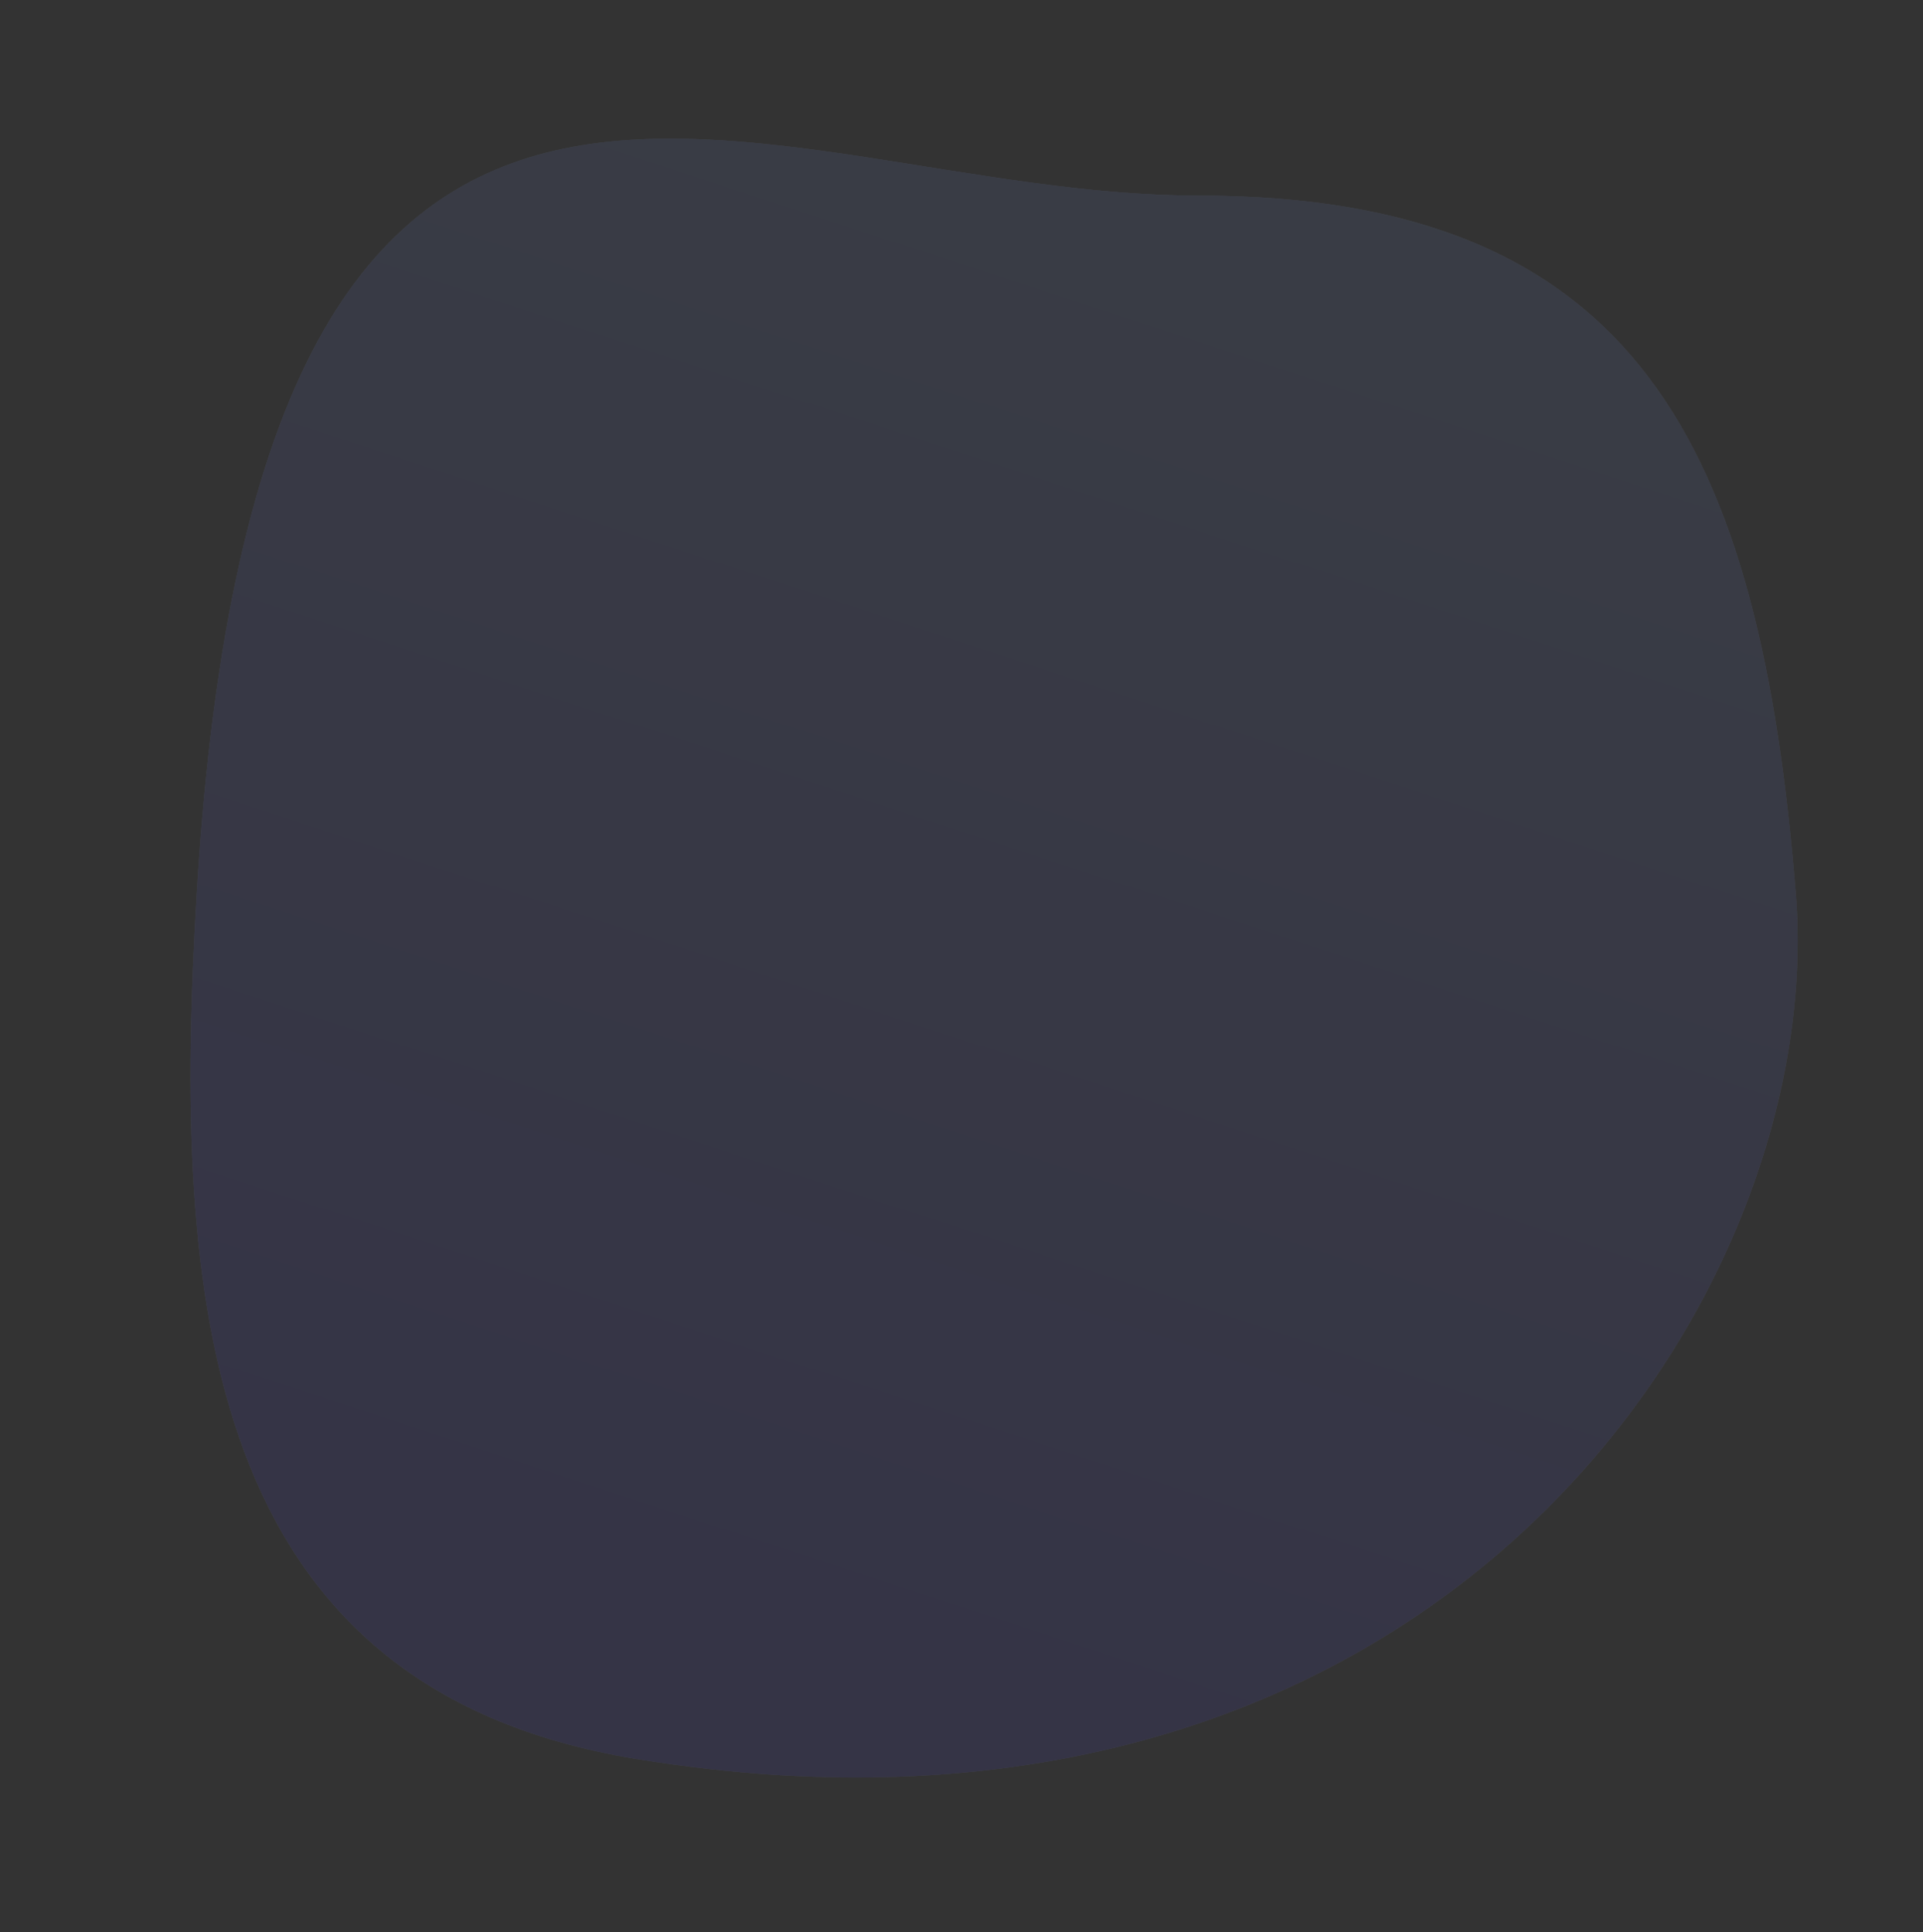
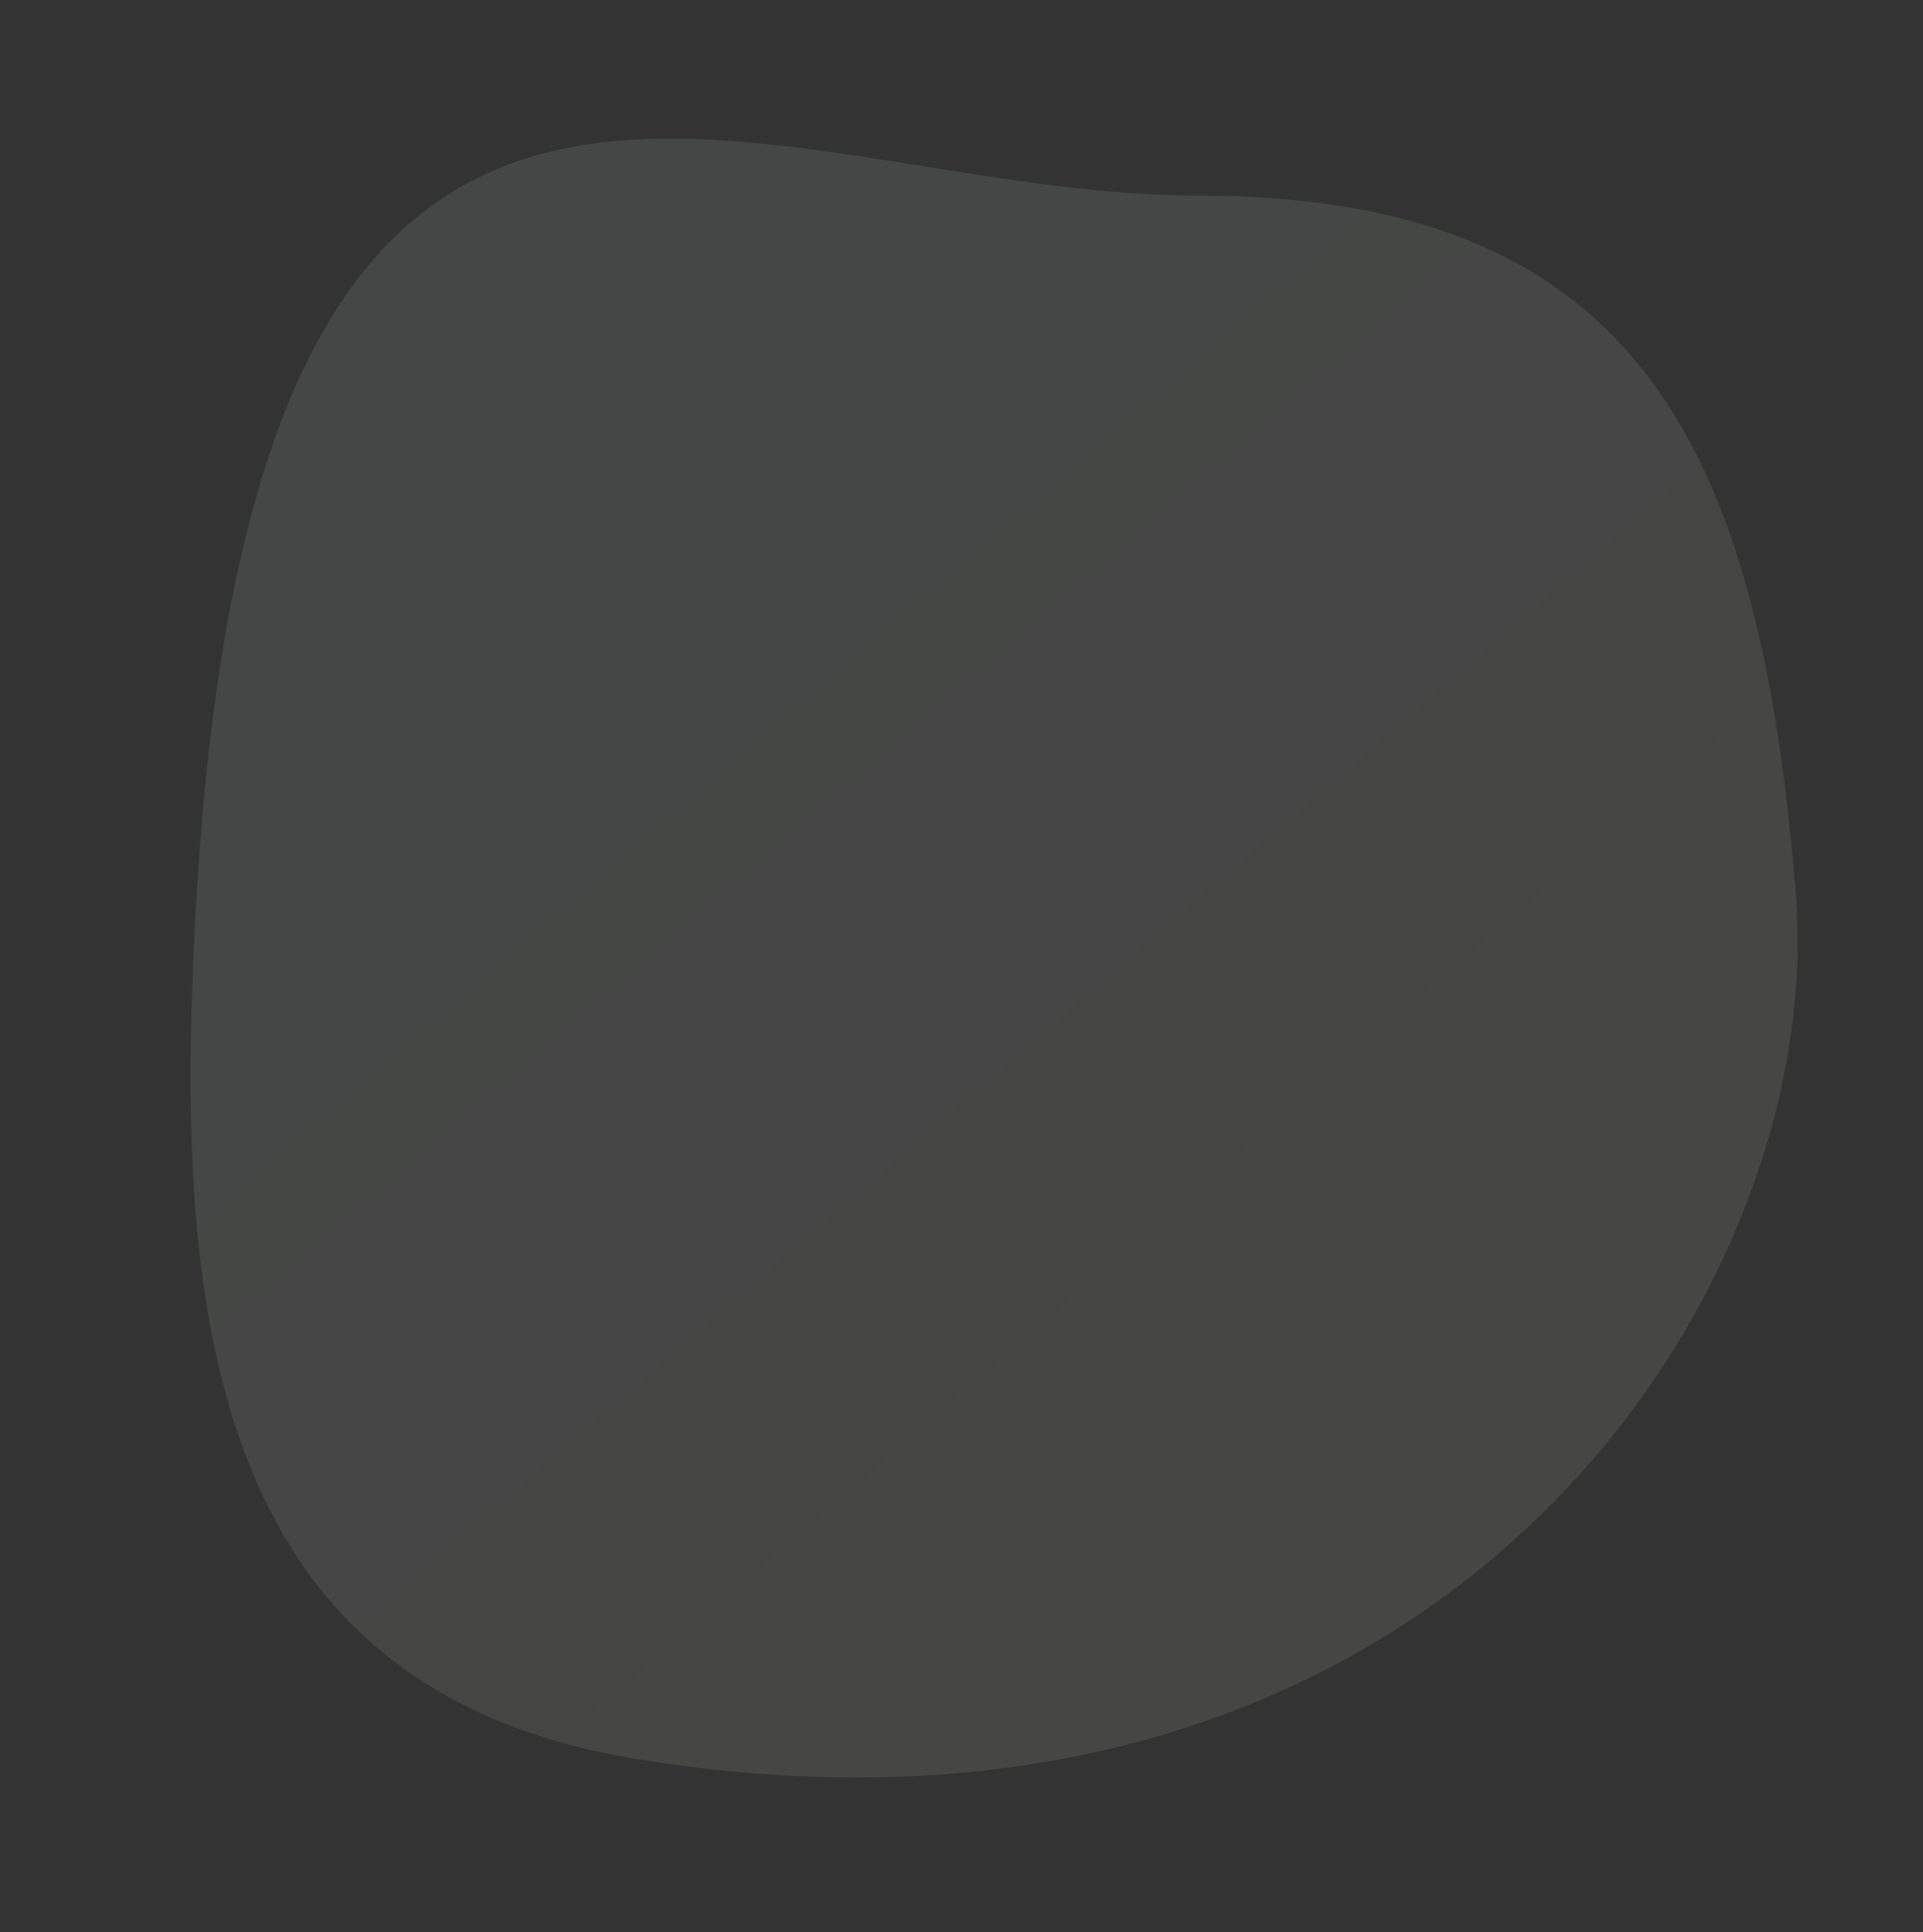
<svg xmlns="http://www.w3.org/2000/svg" width="200" height="201" viewBox="0 0 200 201" fill="none">
  <rect x="0" y="0" width="200" height="201" fill="#333333" stroke="none" />
  <g opacity="0.1">
-     <path d="M186.768 92.895C190.187 135.034 149.285 196.598 66.133 182.953C20.922 175.534 17.923 135.087 20.463 92.895C27.04 -16.346 78.634 20.344 124.558 20.344C170.482 20.344 183.014 46.613 186.768 92.895Z" fill="#3430F7" />
    <path d="M186.768 92.895C190.187 135.034 149.285 196.598 66.133 182.953C20.922 175.534 17.923 135.087 20.463 92.895C27.04 -16.346 78.634 20.344 124.558 20.344C170.482 20.344 183.014 46.613 186.768 92.895Z" fill="url(#paint0_linear)" />
-     <path d="M186.768 92.895C190.187 135.034 149.285 196.598 66.133 182.953C20.922 175.534 17.923 135.087 20.463 92.895C27.04 -16.346 78.634 20.344 124.558 20.344C170.482 20.344 183.014 46.613 186.768 92.895Z" fill="url(#paint1_linear)" />
  </g>
  <defs>
    <linearGradient id="paint0_linear" x1="40.181" y1="46.276" x2="159.263" y2="183.826" gradientUnits="userSpaceOnUse">
      <stop stop-color="#DEFDEE" />
      <stop offset="1" stop-color="#FAF2DD" />
    </linearGradient>
    <linearGradient id="paint1_linear" x1="148.776" y1="18.859" x2="89.322" y2="200.297" gradientUnits="userSpaceOnUse">
      <stop stop-color="#7696E9" />
      <stop offset="0.891" stop-color="#453BF2" />
    </linearGradient>
  </defs>
</svg>